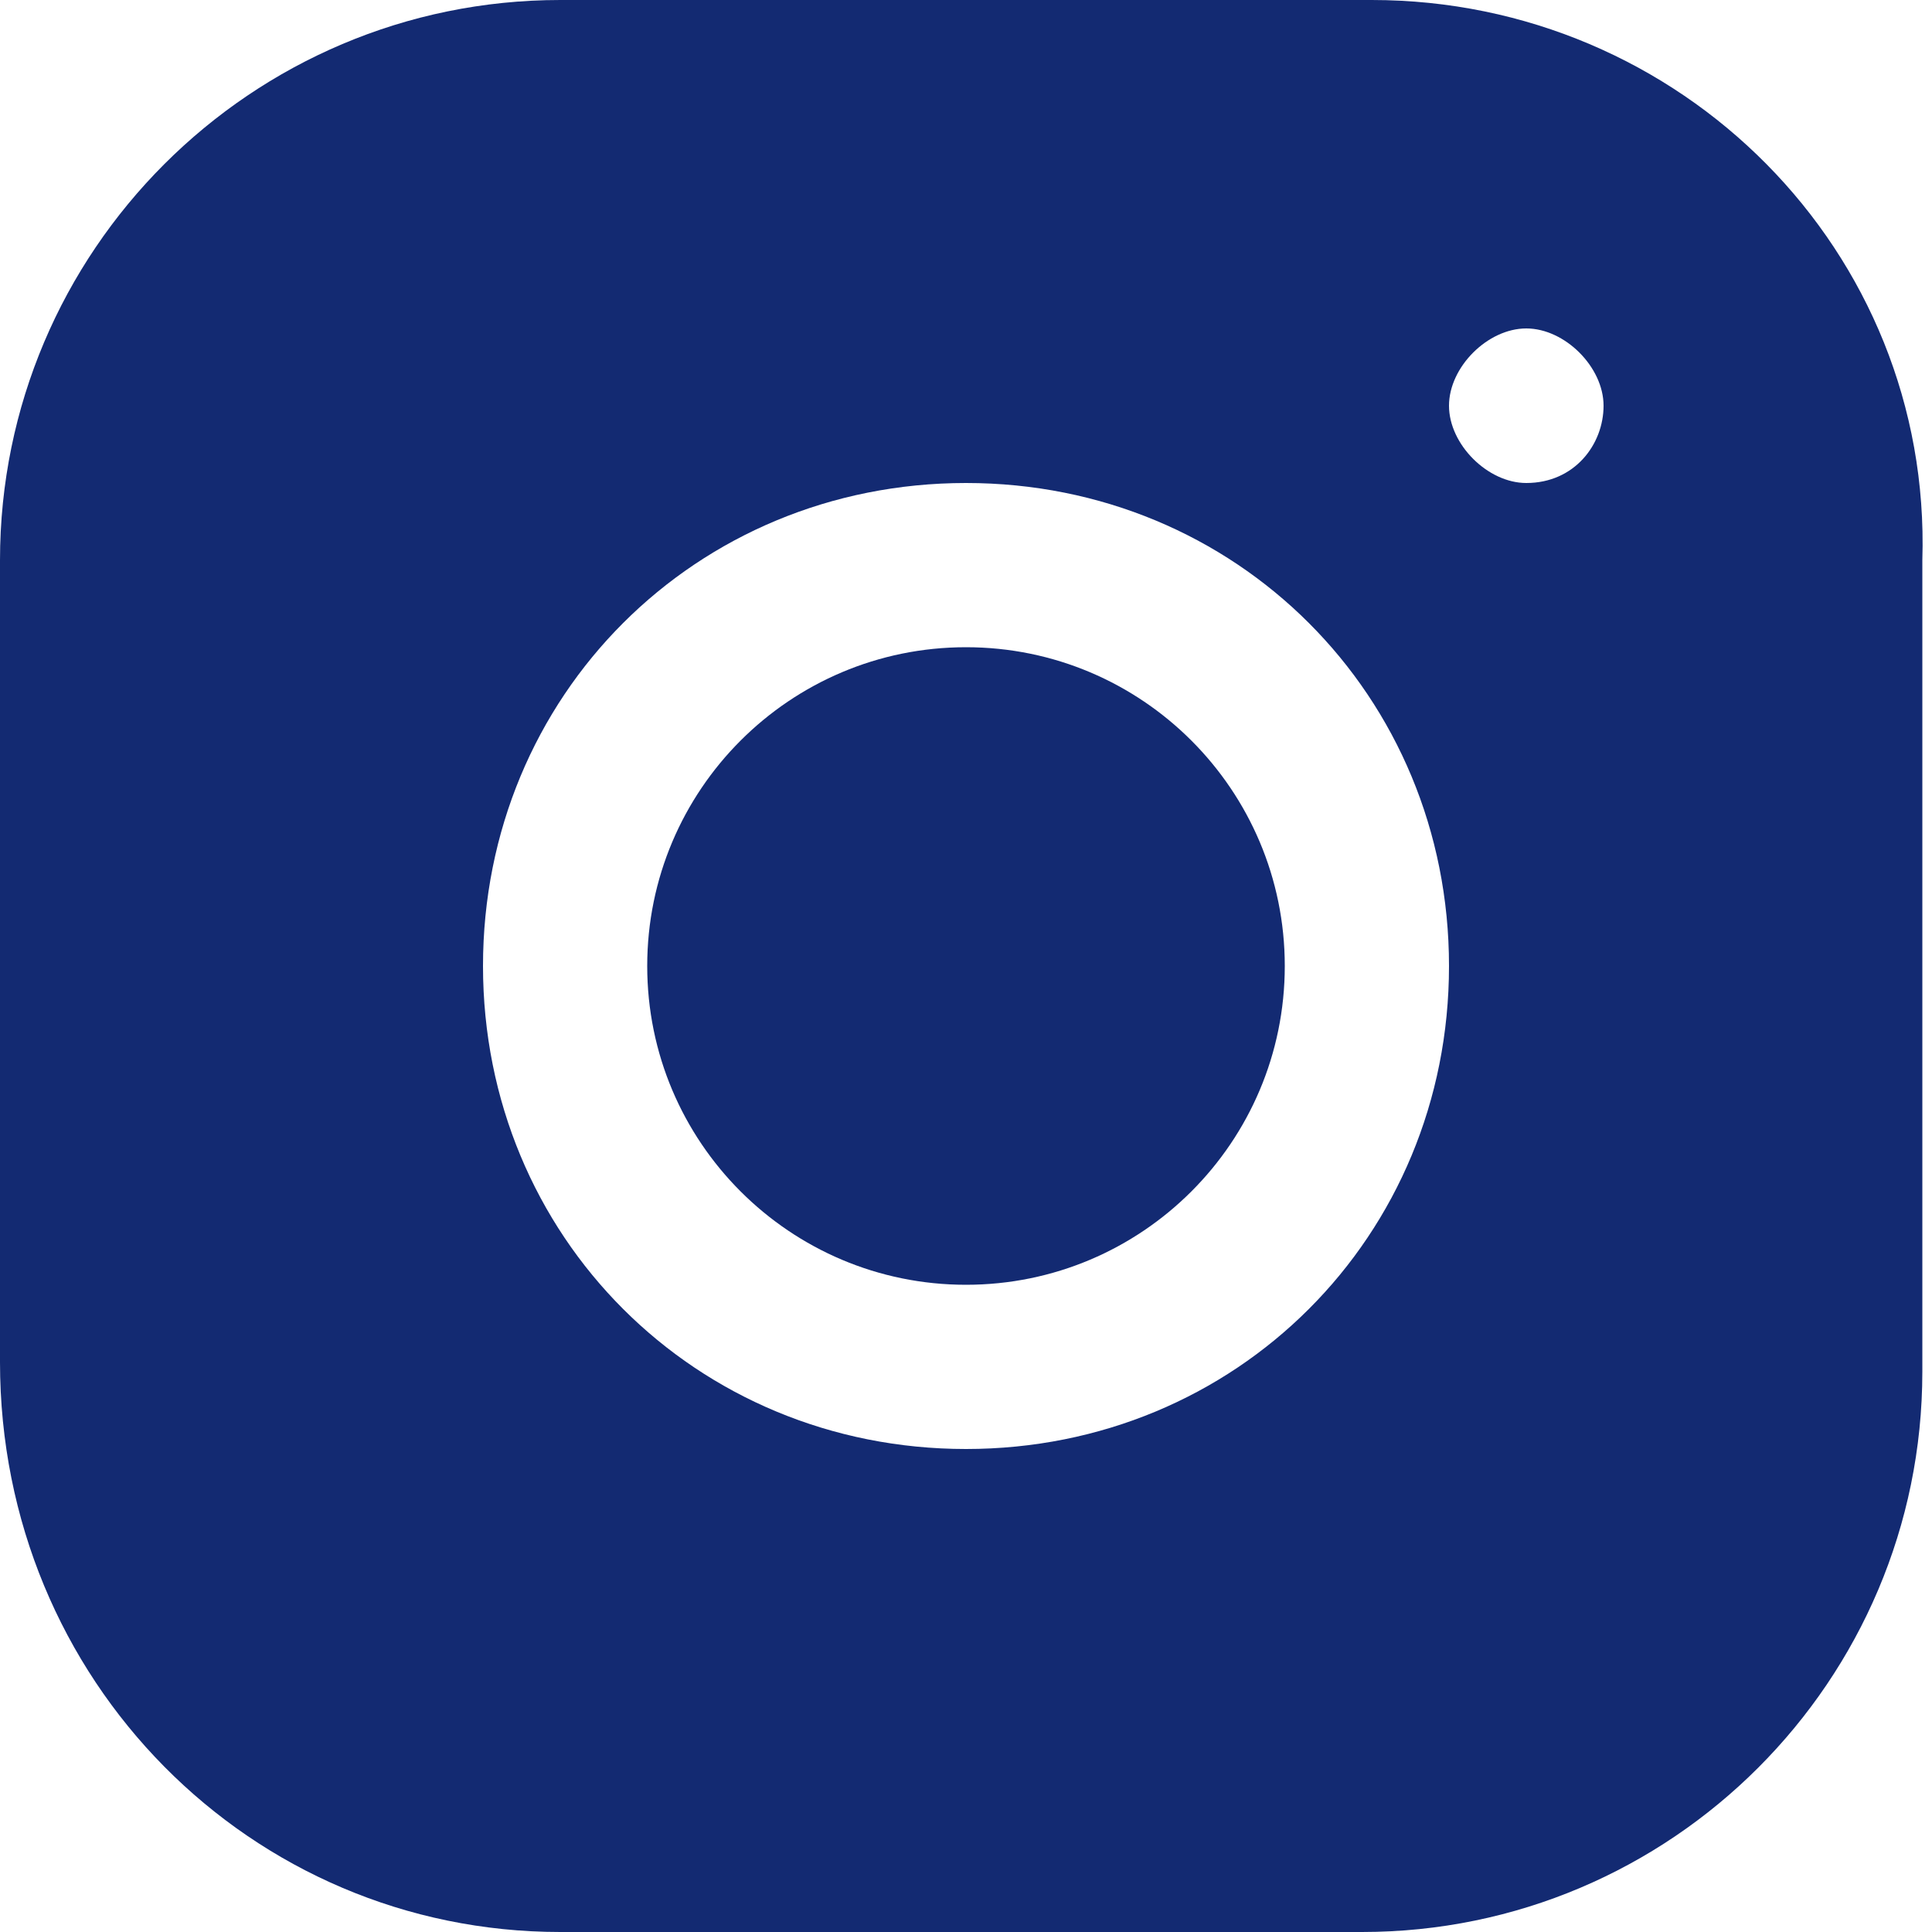
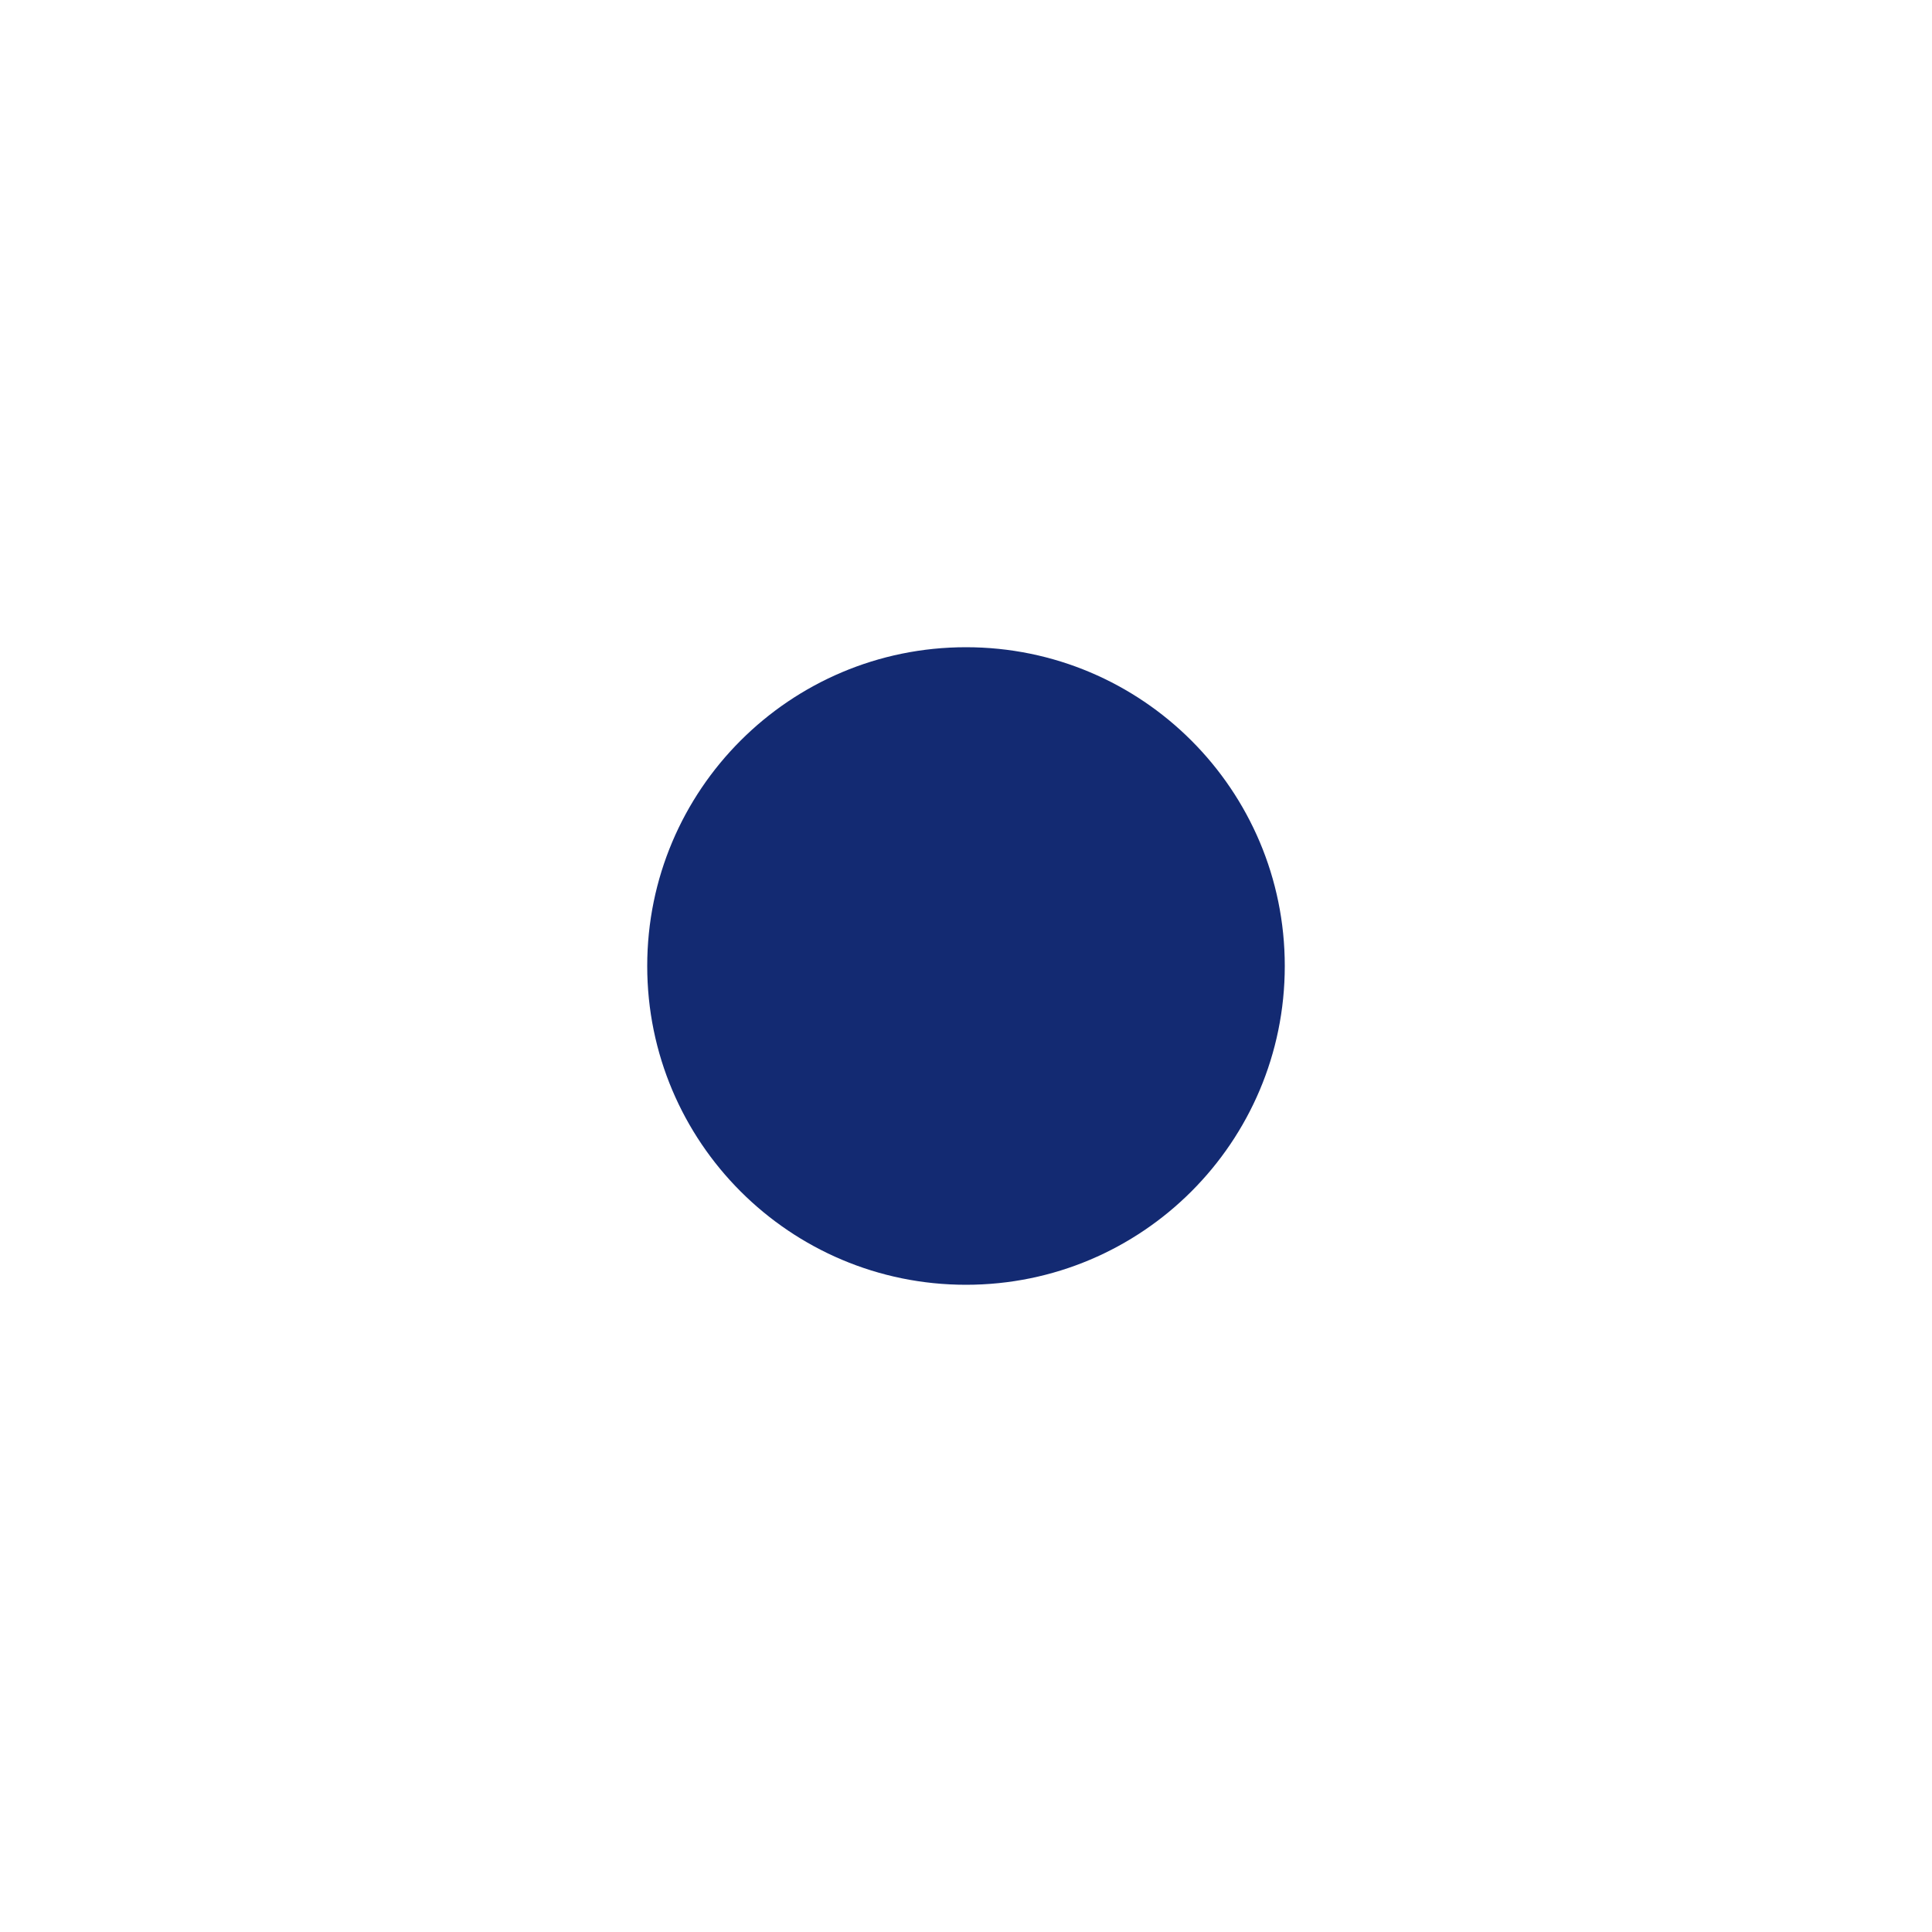
<svg xmlns="http://www.w3.org/2000/svg" width="23" height="23" viewBox="0 0 23 23" fill="none">
  <g clip-path="url(#clip0_791_1127)">
    <path d="M11.5 15.295C13.596 15.295 15.295 13.596 15.295 11.5C15.295 9.404 13.596 7.705 11.5 7.705C9.404 7.705 7.705 9.404 7.705 11.5C7.705 13.596 9.404 15.295 11.5 15.295Z" fill="#132A72" />
-     <path d="M16.33 0H6.67C2.99 0 0 2.99 0 6.67V16.215C0 20.01 2.99 23 6.67 23H16.215C19.895 23 22.885 20.01 22.885 16.33V6.67C23 2.99 20.01 0 16.33 0ZM11.5 17.25C8.28 17.25 5.75 14.72 5.75 11.5C5.75 8.28 8.28 5.75 11.5 5.75C14.72 5.75 17.25 8.28 17.25 11.5C17.25 14.72 14.72 17.25 11.5 17.25ZM18.17 5.75C17.71 5.75 17.25 5.29 17.25 4.83C17.25 4.37 17.71 3.91 18.17 3.91C18.63 3.91 19.09 4.37 19.09 4.83C19.09 5.29 18.745 5.75 18.17 5.75Z" fill="#132A72" />
  </g>
  <defs>
    <clipPath id="clip0_791_1127">
      <rect width="23" height="23" fill="white" />
    </clipPath>
  </defs>
</svg>